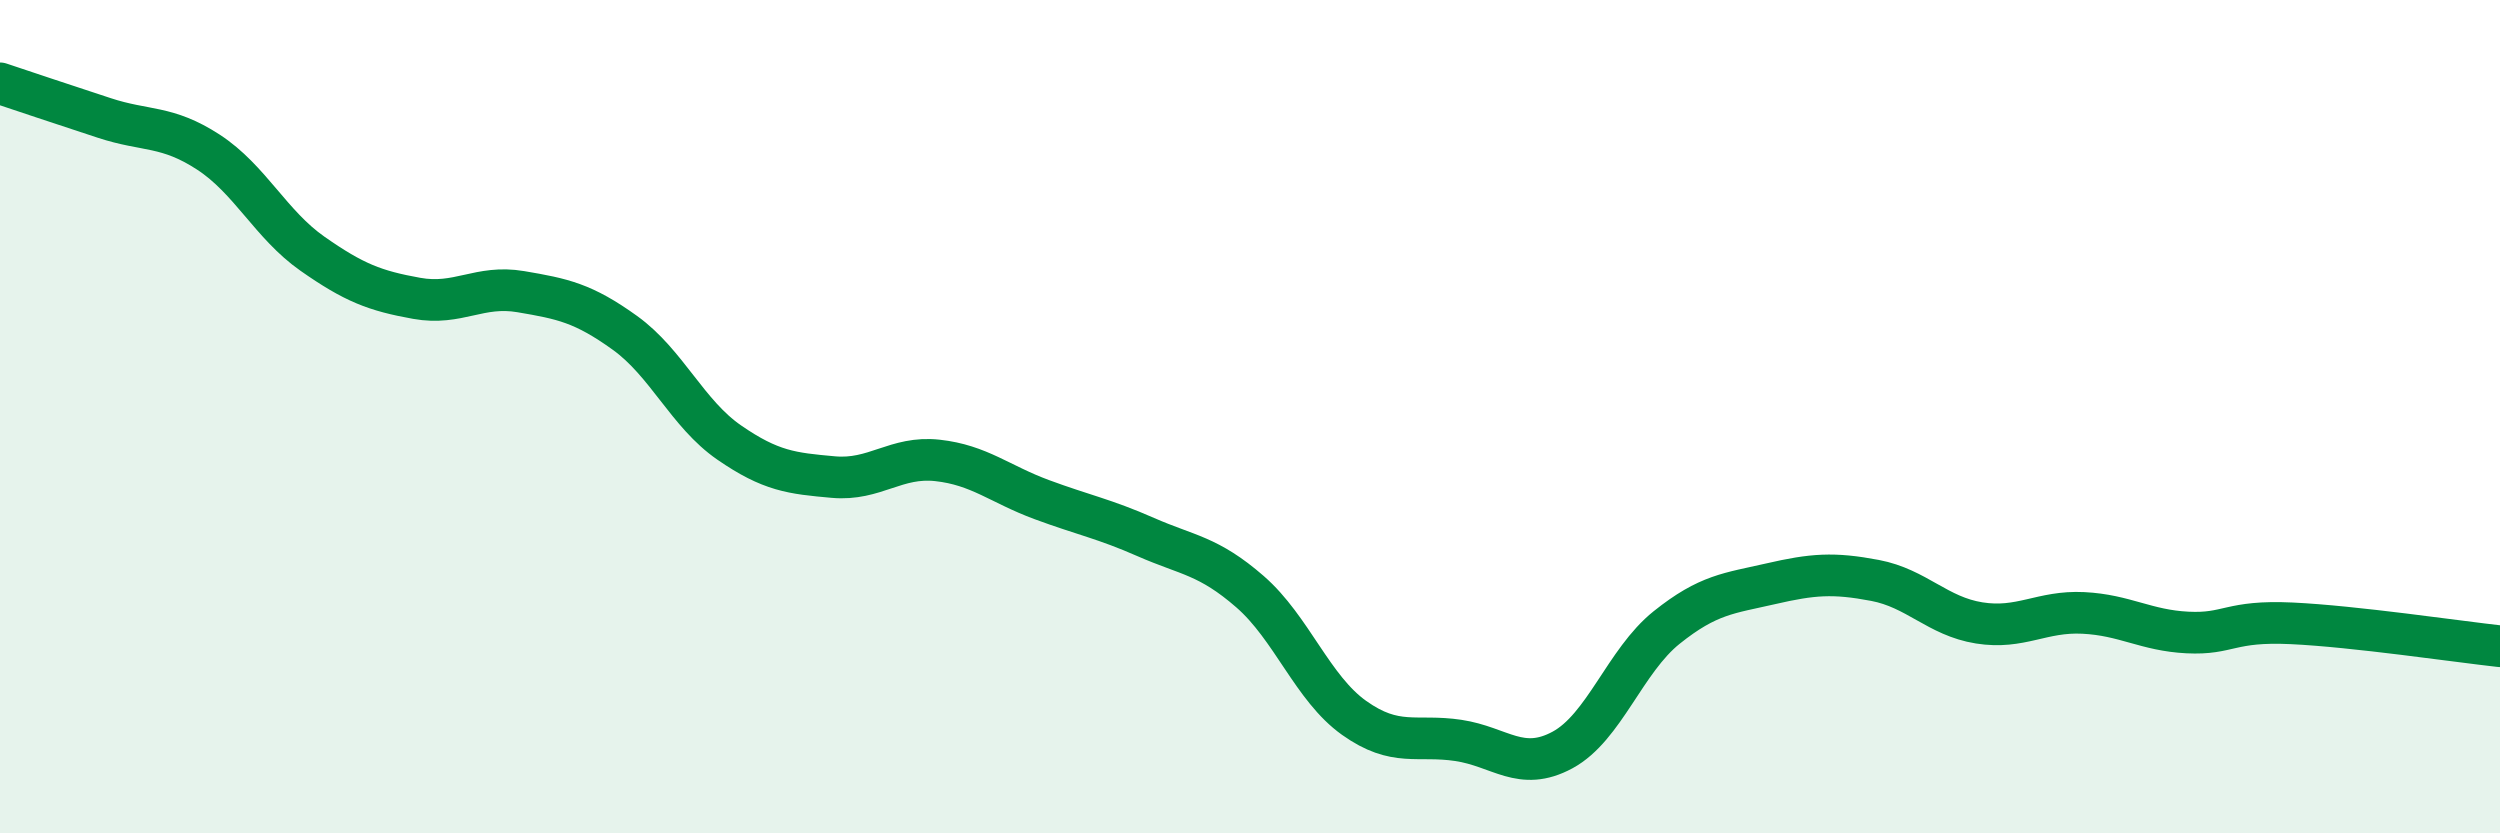
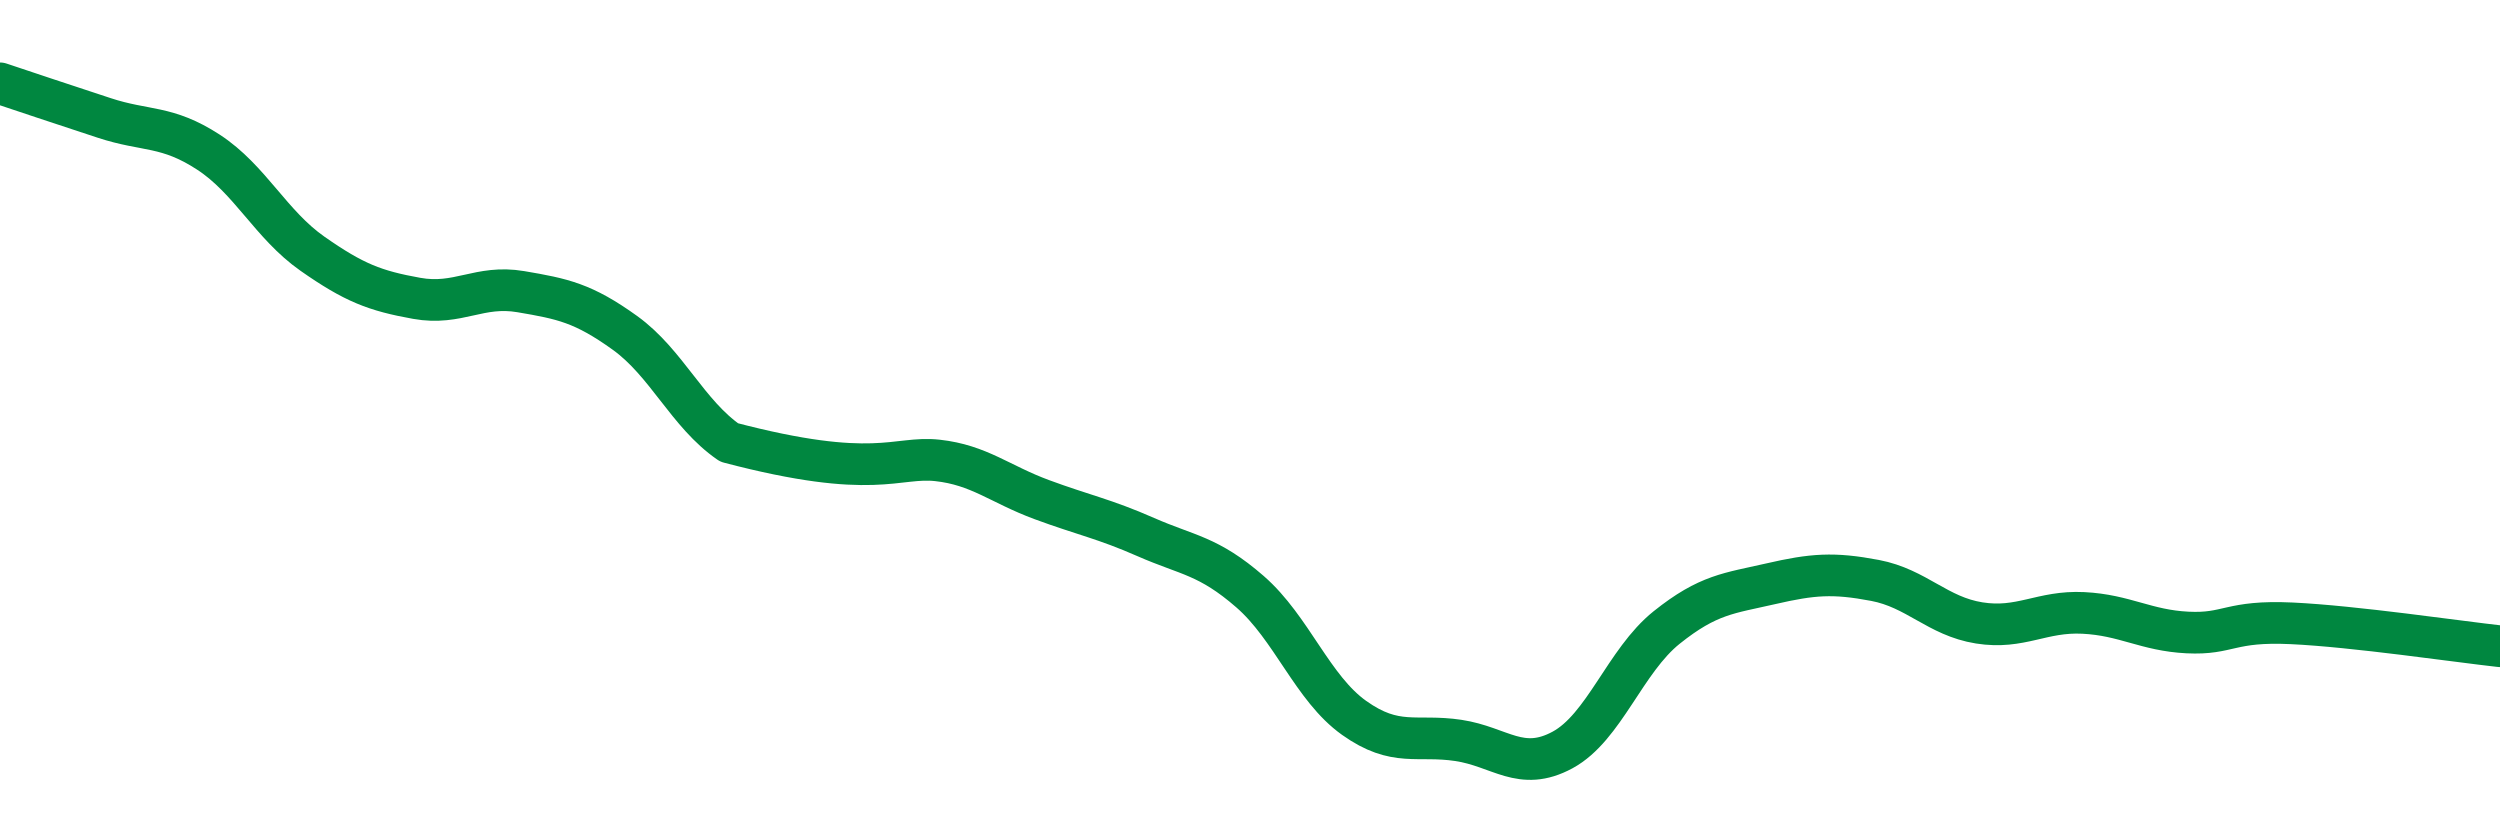
<svg xmlns="http://www.w3.org/2000/svg" width="60" height="20" viewBox="0 0 60 20">
-   <path d="M 0,2 C 0.5,2.17 1.5,2.5 2.5,2.83 C 3.5,3.16 4,3 5,3.65 C 6,4.3 6.5,5.39 7.5,6.09 C 8.5,6.79 9,6.98 10,7.16 C 11,7.34 11.5,6.83 12.5,7 C 13.5,7.17 14,7.27 15,7.99 C 16,8.71 16.5,9.93 17.5,10.62 C 18.5,11.31 19,11.36 20,11.45 C 21,11.54 21.5,10.94 22.5,11.05 C 23.5,11.16 24,11.62 25,11.99 C 26,12.36 26.5,12.45 27.5,12.89 C 28.5,13.33 29,13.33 30,14.2 C 31,15.07 31.5,16.52 32.5,17.23 C 33.5,17.94 34,17.62 35,17.77 C 36,17.92 36.5,18.54 37.5,18 C 38.5,17.46 39,15.86 40,15.06 C 41,14.26 41.5,14.24 42.5,14.01 C 43.5,13.78 44,13.74 45,13.93 C 46,14.12 46.5,14.79 47.5,14.95 C 48.5,15.11 49,14.66 50,14.71 C 51,14.76 51.5,15.13 52.5,15.18 C 53.5,15.23 53.5,14.89 55,14.96 C 56.5,15.03 59,15.4 60,15.51L60 20L0 20Z" fill="#008740" opacity="0.1" stroke-linecap="round" stroke-linejoin="round" />
-   <path d="M 0,2 C 0.5,2.17 1.5,2.5 2.5,2.83 C 3.5,3.16 4,3 5,3.65 C 6,4.3 6.5,5.39 7.5,6.09 C 8.5,6.79 9,6.98 10,7.16 C 11,7.34 11.5,6.83 12.5,7 C 13.5,7.17 14,7.27 15,7.99 C 16,8.71 16.5,9.93 17.5,10.62 C 18.5,11.31 19,11.36 20,11.45 C 21,11.54 21.5,10.94 22.5,11.05 C 23.5,11.16 24,11.62 25,11.99 C 26,12.36 26.5,12.45 27.5,12.89 C 28.5,13.33 29,13.33 30,14.2 C 31,15.07 31.5,16.52 32.5,17.23 C 33.5,17.94 34,17.62 35,17.77 C 36,17.92 36.5,18.54 37.5,18 C 38.5,17.46 39,15.86 40,15.06 C 41,14.26 41.5,14.24 42.5,14.01 C 43.5,13.78 44,13.74 45,13.93 C 46,14.12 46.5,14.79 47.5,14.95 C 48.5,15.11 49,14.66 50,14.71 C 51,14.76 51.5,15.13 52.5,15.18 C 53.5,15.23 53.5,14.89 55,14.96 C 56.5,15.03 59,15.4 60,15.51" stroke="#008740" stroke-width="1" fill="none" stroke-linecap="round" stroke-linejoin="round" />
+   <path d="M 0,2 C 0.5,2.17 1.5,2.5 2.5,2.83 C 3.5,3.16 4,3 5,3.65 C 6,4.3 6.5,5.39 7.5,6.09 C 8.5,6.79 9,6.98 10,7.16 C 11,7.34 11.5,6.83 12.5,7 C 13.5,7.17 14,7.27 15,7.99 C 16,8.71 16.5,9.93 17.5,10.62 C 21,11.54 21.5,10.94 22.5,11.05 C 23.5,11.16 24,11.62 25,11.99 C 26,12.36 26.5,12.45 27.5,12.89 C 28.5,13.33 29,13.33 30,14.2 C 31,15.07 31.5,16.52 32.5,17.23 C 33.5,17.94 34,17.62 35,17.77 C 36,17.92 36.5,18.54 37.5,18 C 38.5,17.46 39,15.86 40,15.06 C 41,14.26 41.5,14.24 42.5,14.01 C 43.5,13.78 44,13.74 45,13.93 C 46,14.12 46.5,14.79 47.5,14.95 C 48.5,15.11 49,14.66 50,14.71 C 51,14.76 51.5,15.13 52.5,15.18 C 53.5,15.23 53.5,14.89 55,14.96 C 56.5,15.03 59,15.4 60,15.51" stroke="#008740" stroke-width="1" fill="none" stroke-linecap="round" stroke-linejoin="round" />
</svg>